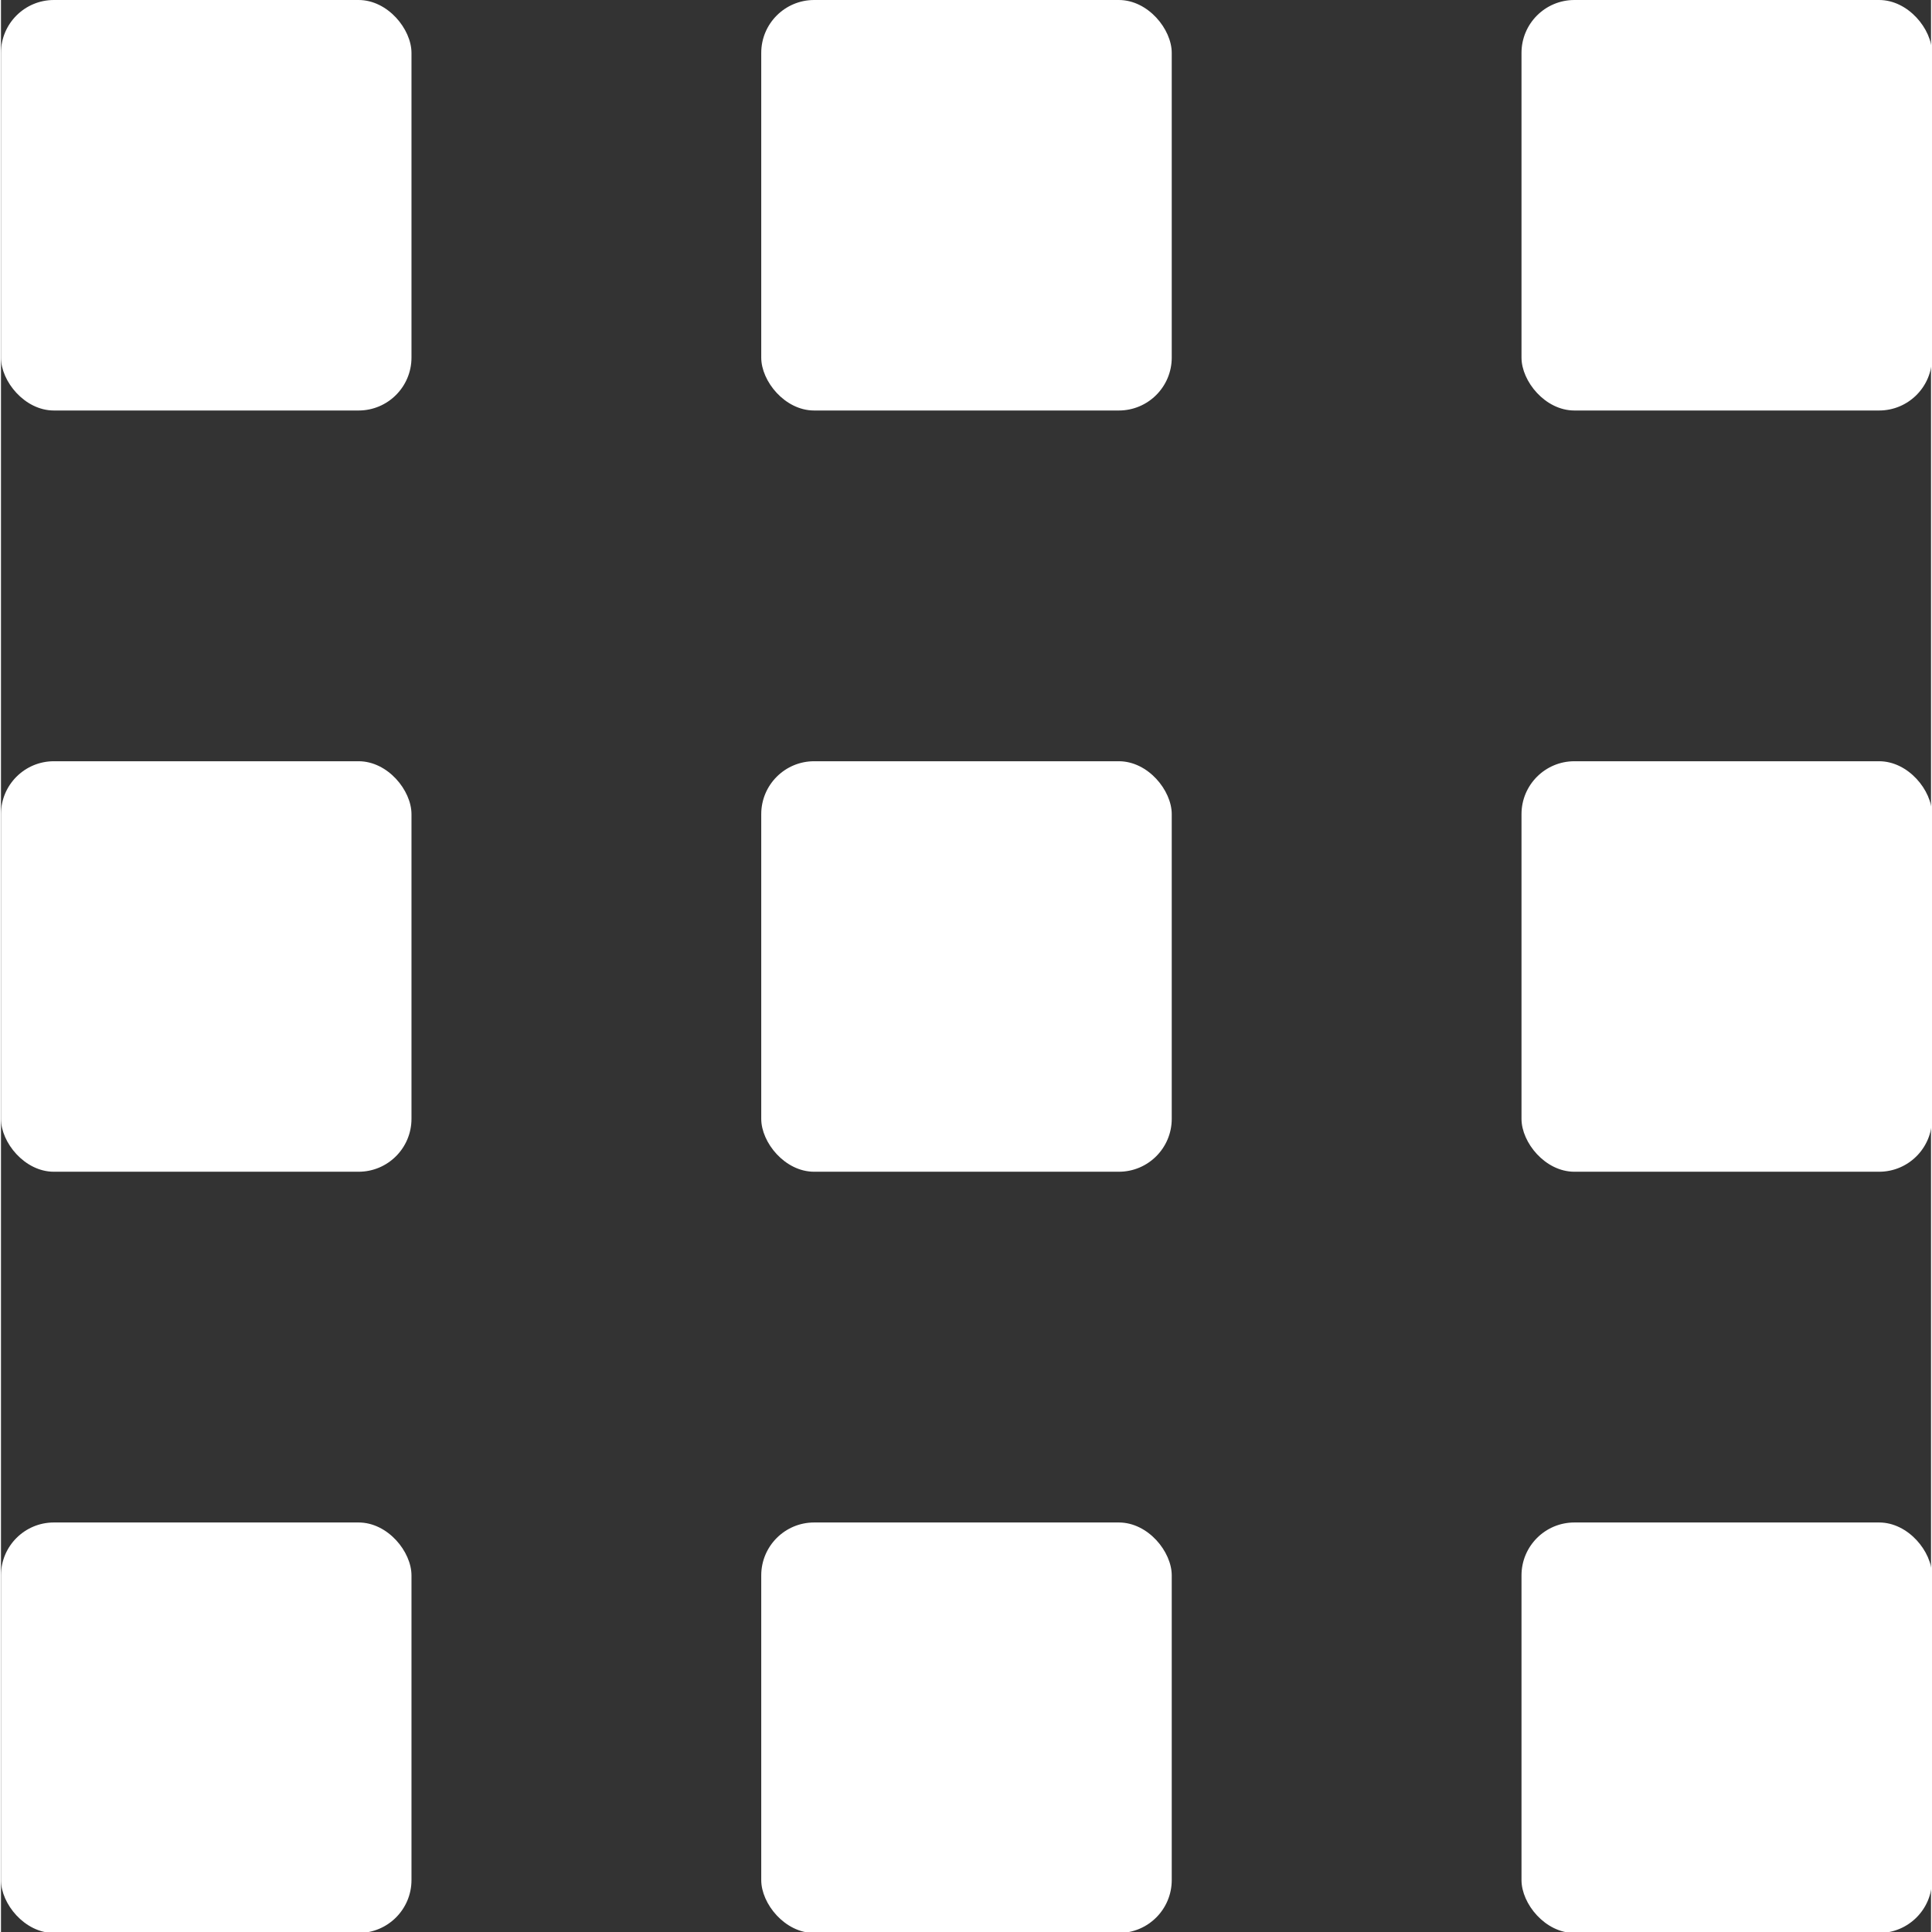
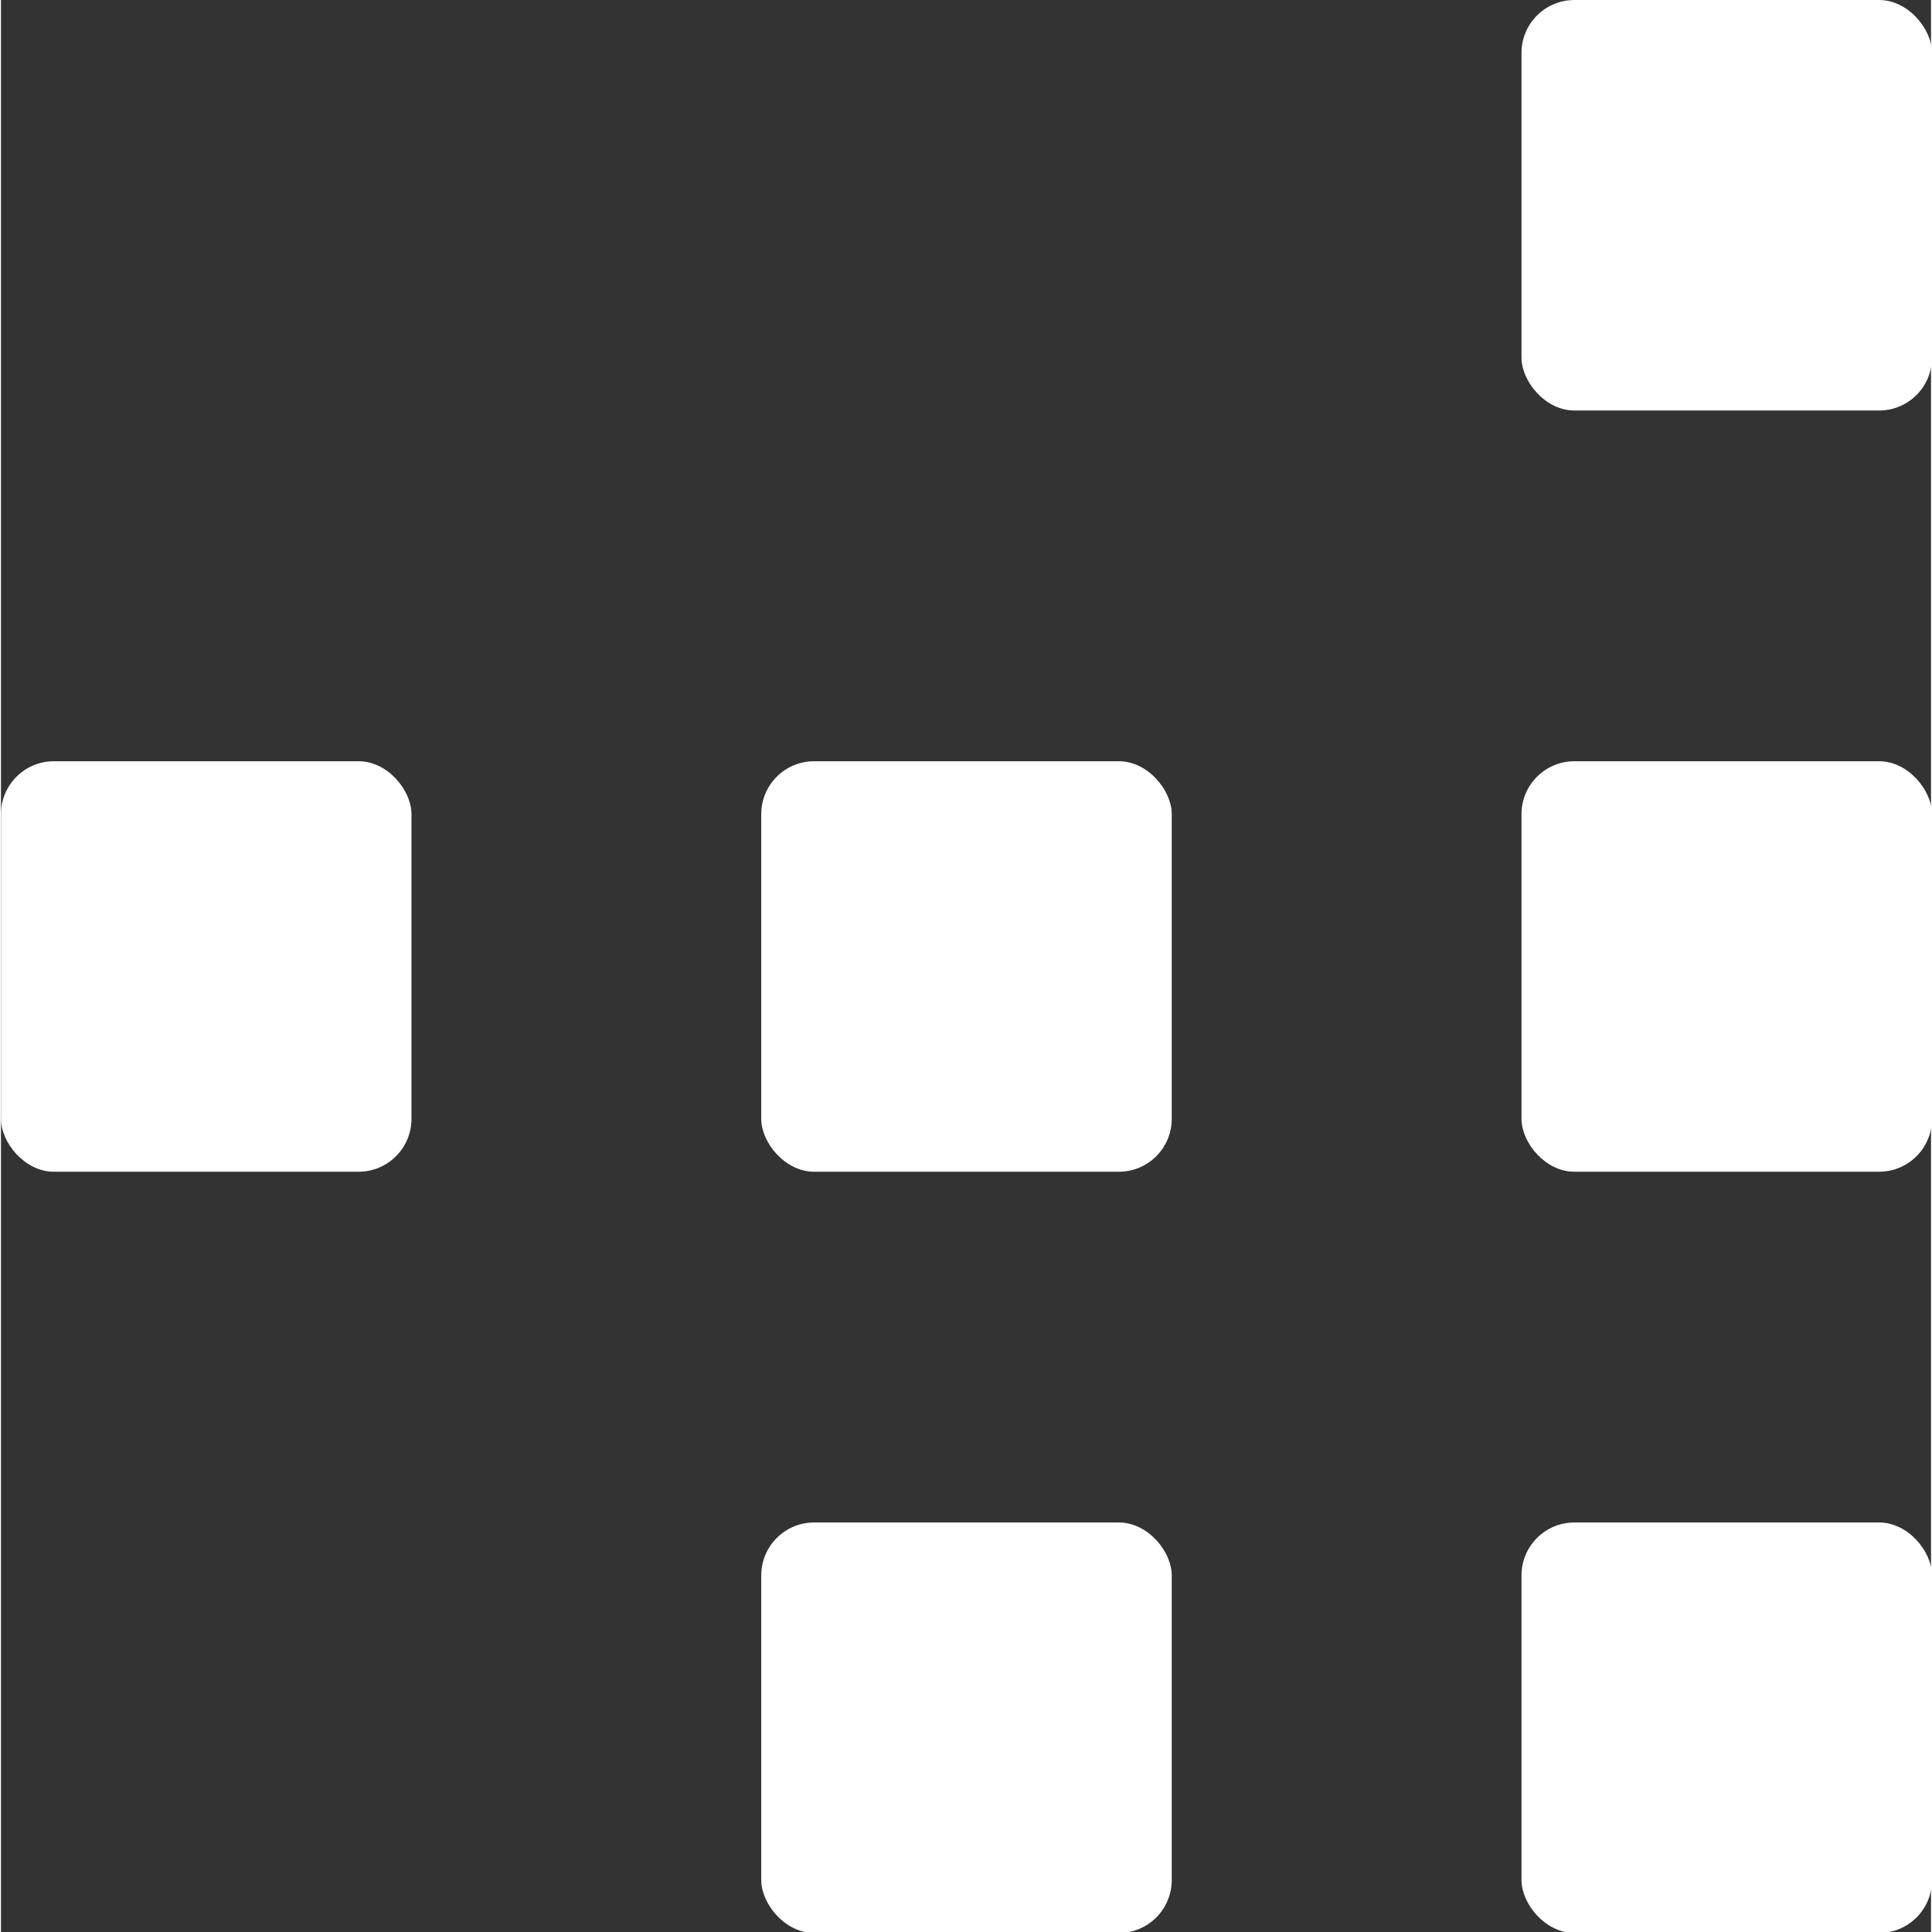
<svg xmlns="http://www.w3.org/2000/svg" width="14" height="14" viewBox="0 0 19.7 19.72">
  <rect x="0" y="0" width="19.7" height="19.72" fill="#333333" stroke="none" />
  <defs>
    <style>
      .cls-1 {
        fill: #fff;
      }
    </style>
  </defs>
  <title>ico-more</title>
-   <rect class="cls-1" width="4.19" height="4.19" rx="0.54" ry="0.54" />
-   <rect class="cls-1" x="7.76" width="4.19" height="4.19" rx="0.54" ry="0.54" />
  <rect class="cls-1" x="15.52" width="4.19" height="4.19" rx="0.54" ry="0.54" />
  <rect class="cls-1" y="7.77" width="4.19" height="4.19" rx="0.54" ry="0.54" />
  <rect class="cls-1" x="7.76" y="7.77" width="4.19" height="4.19" rx="0.54" ry="0.54" />
  <rect class="cls-1" x="15.52" y="7.77" width="4.19" height="4.19" rx="0.54" ry="0.54" />
-   <rect class="cls-1" y="15.54" width="4.19" height="4.19" rx="0.54" ry="0.54" />
  <rect class="cls-1" x="7.76" y="15.54" width="4.19" height="4.19" rx="0.54" ry="0.54" />
  <rect class="cls-1" x="15.52" y="15.54" width="4.19" height="4.19" rx="0.54" ry="0.54" />
</svg>